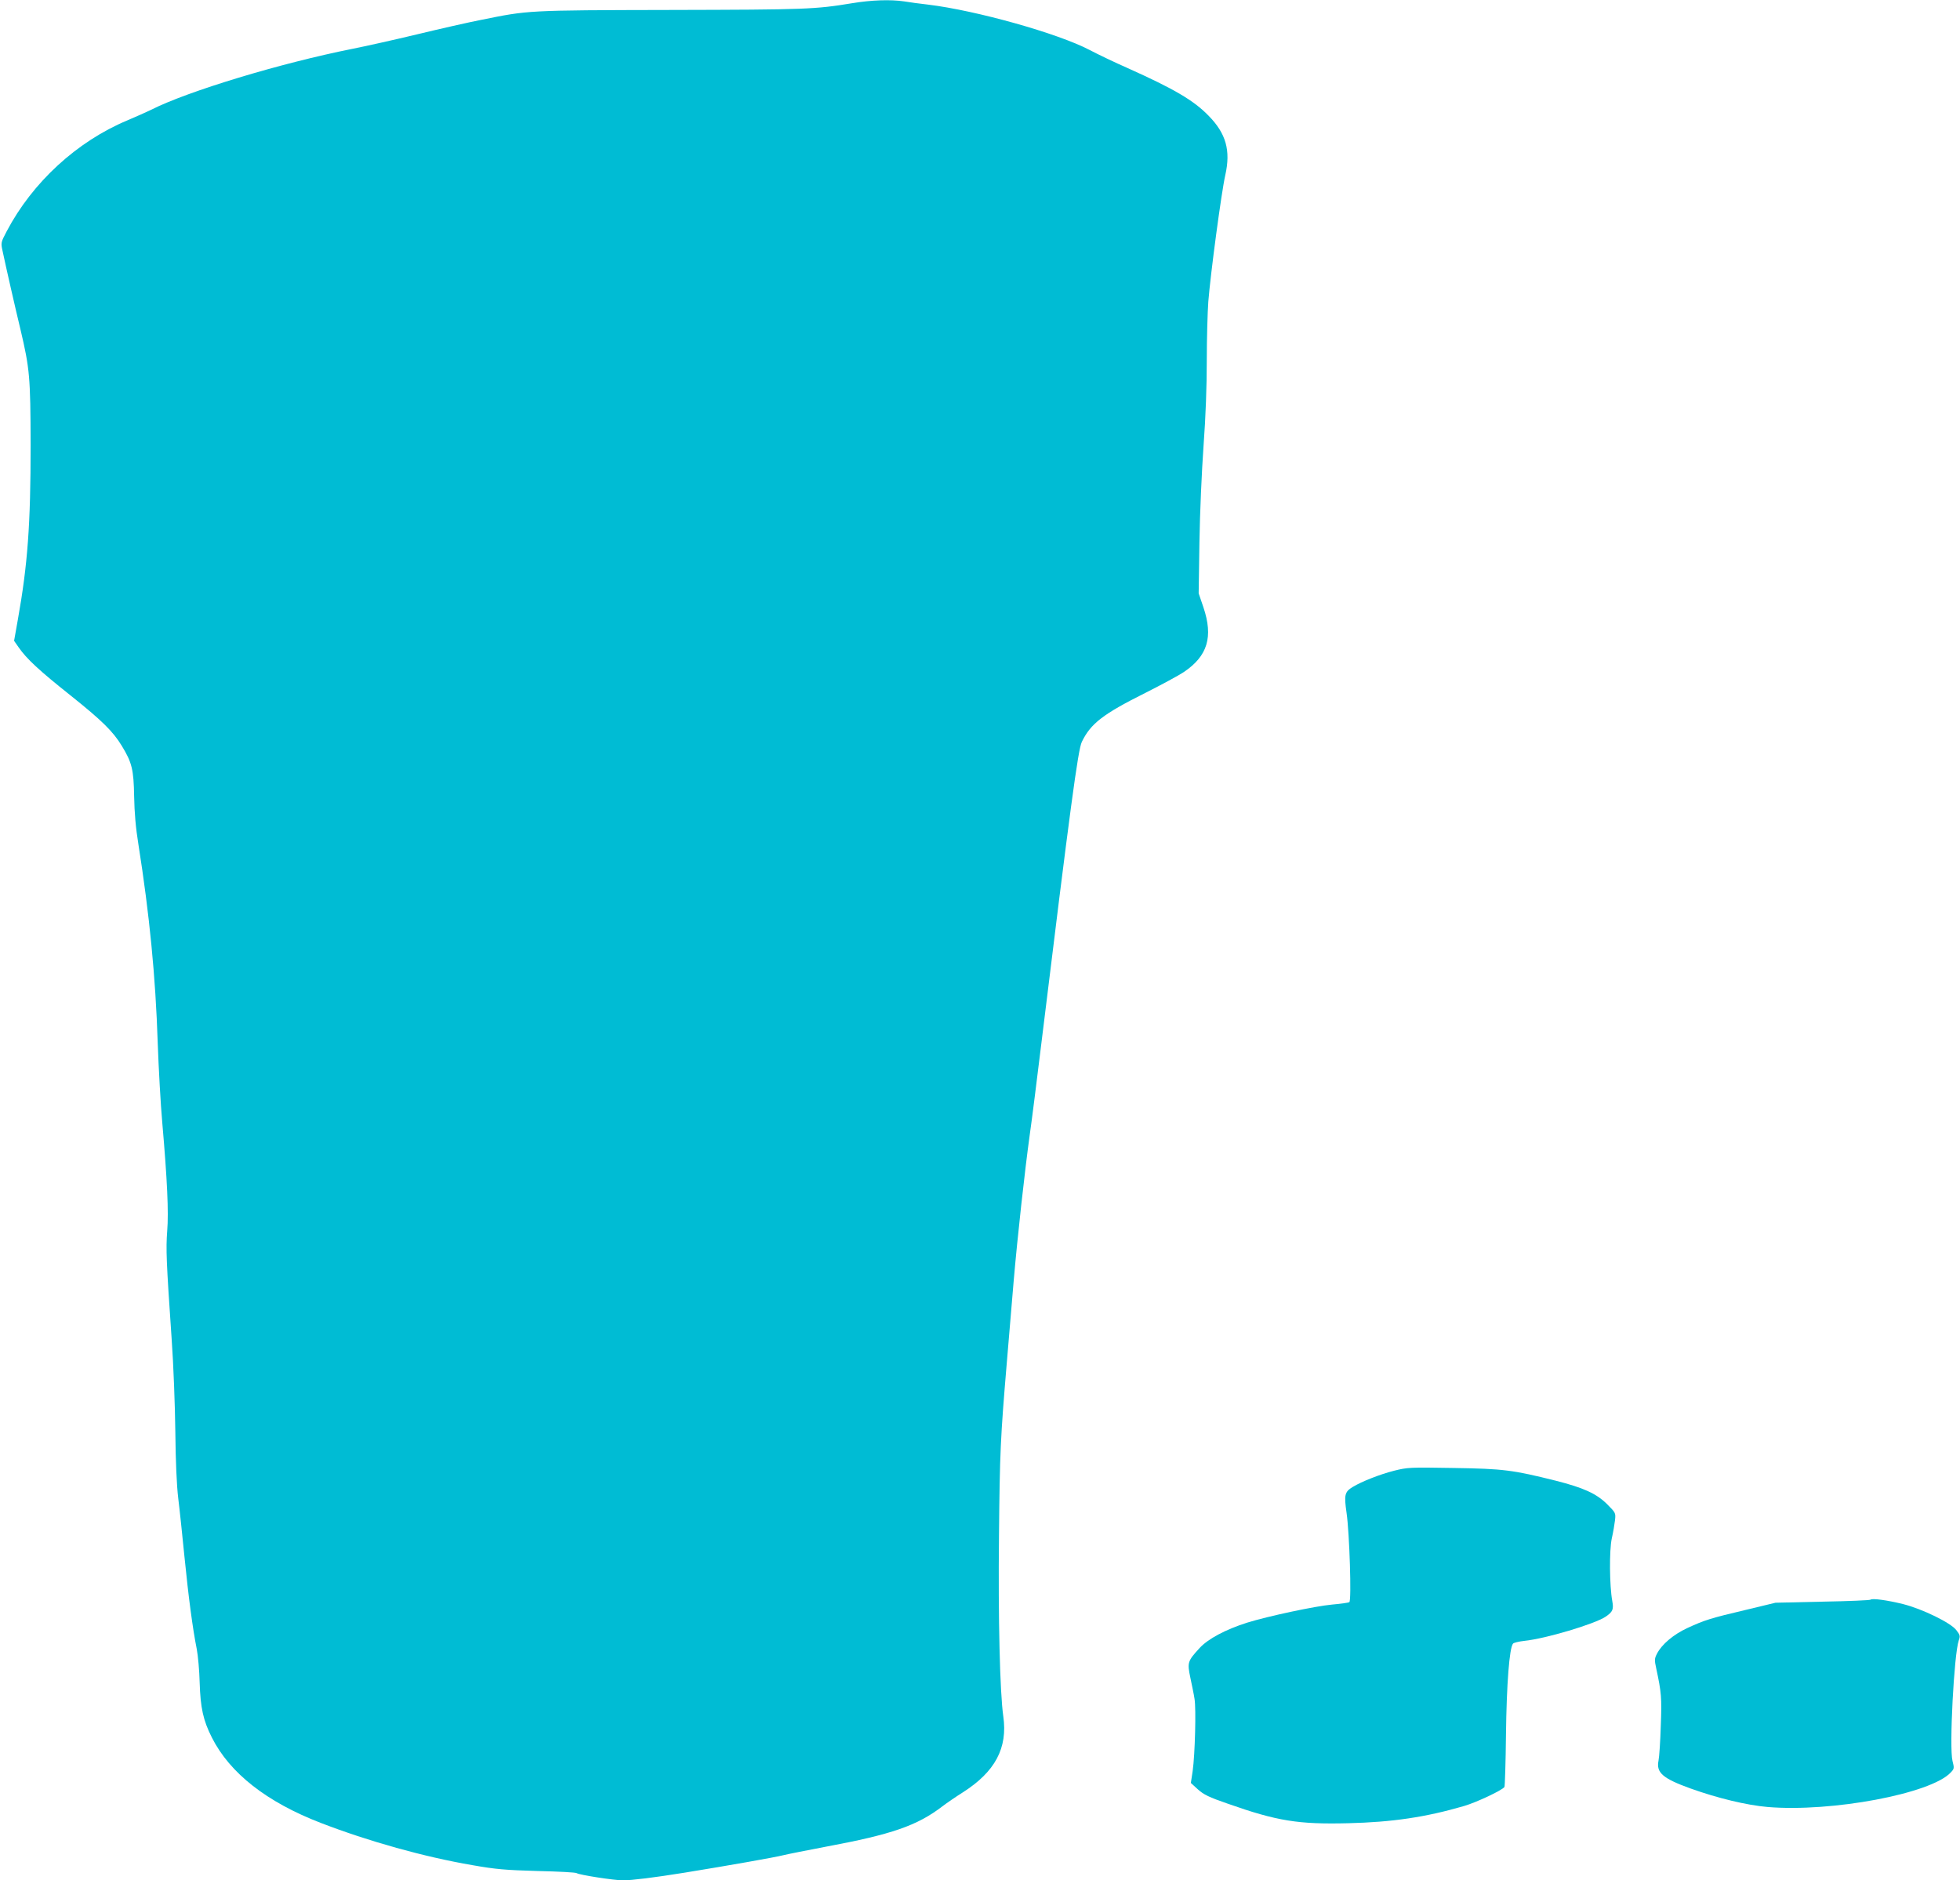
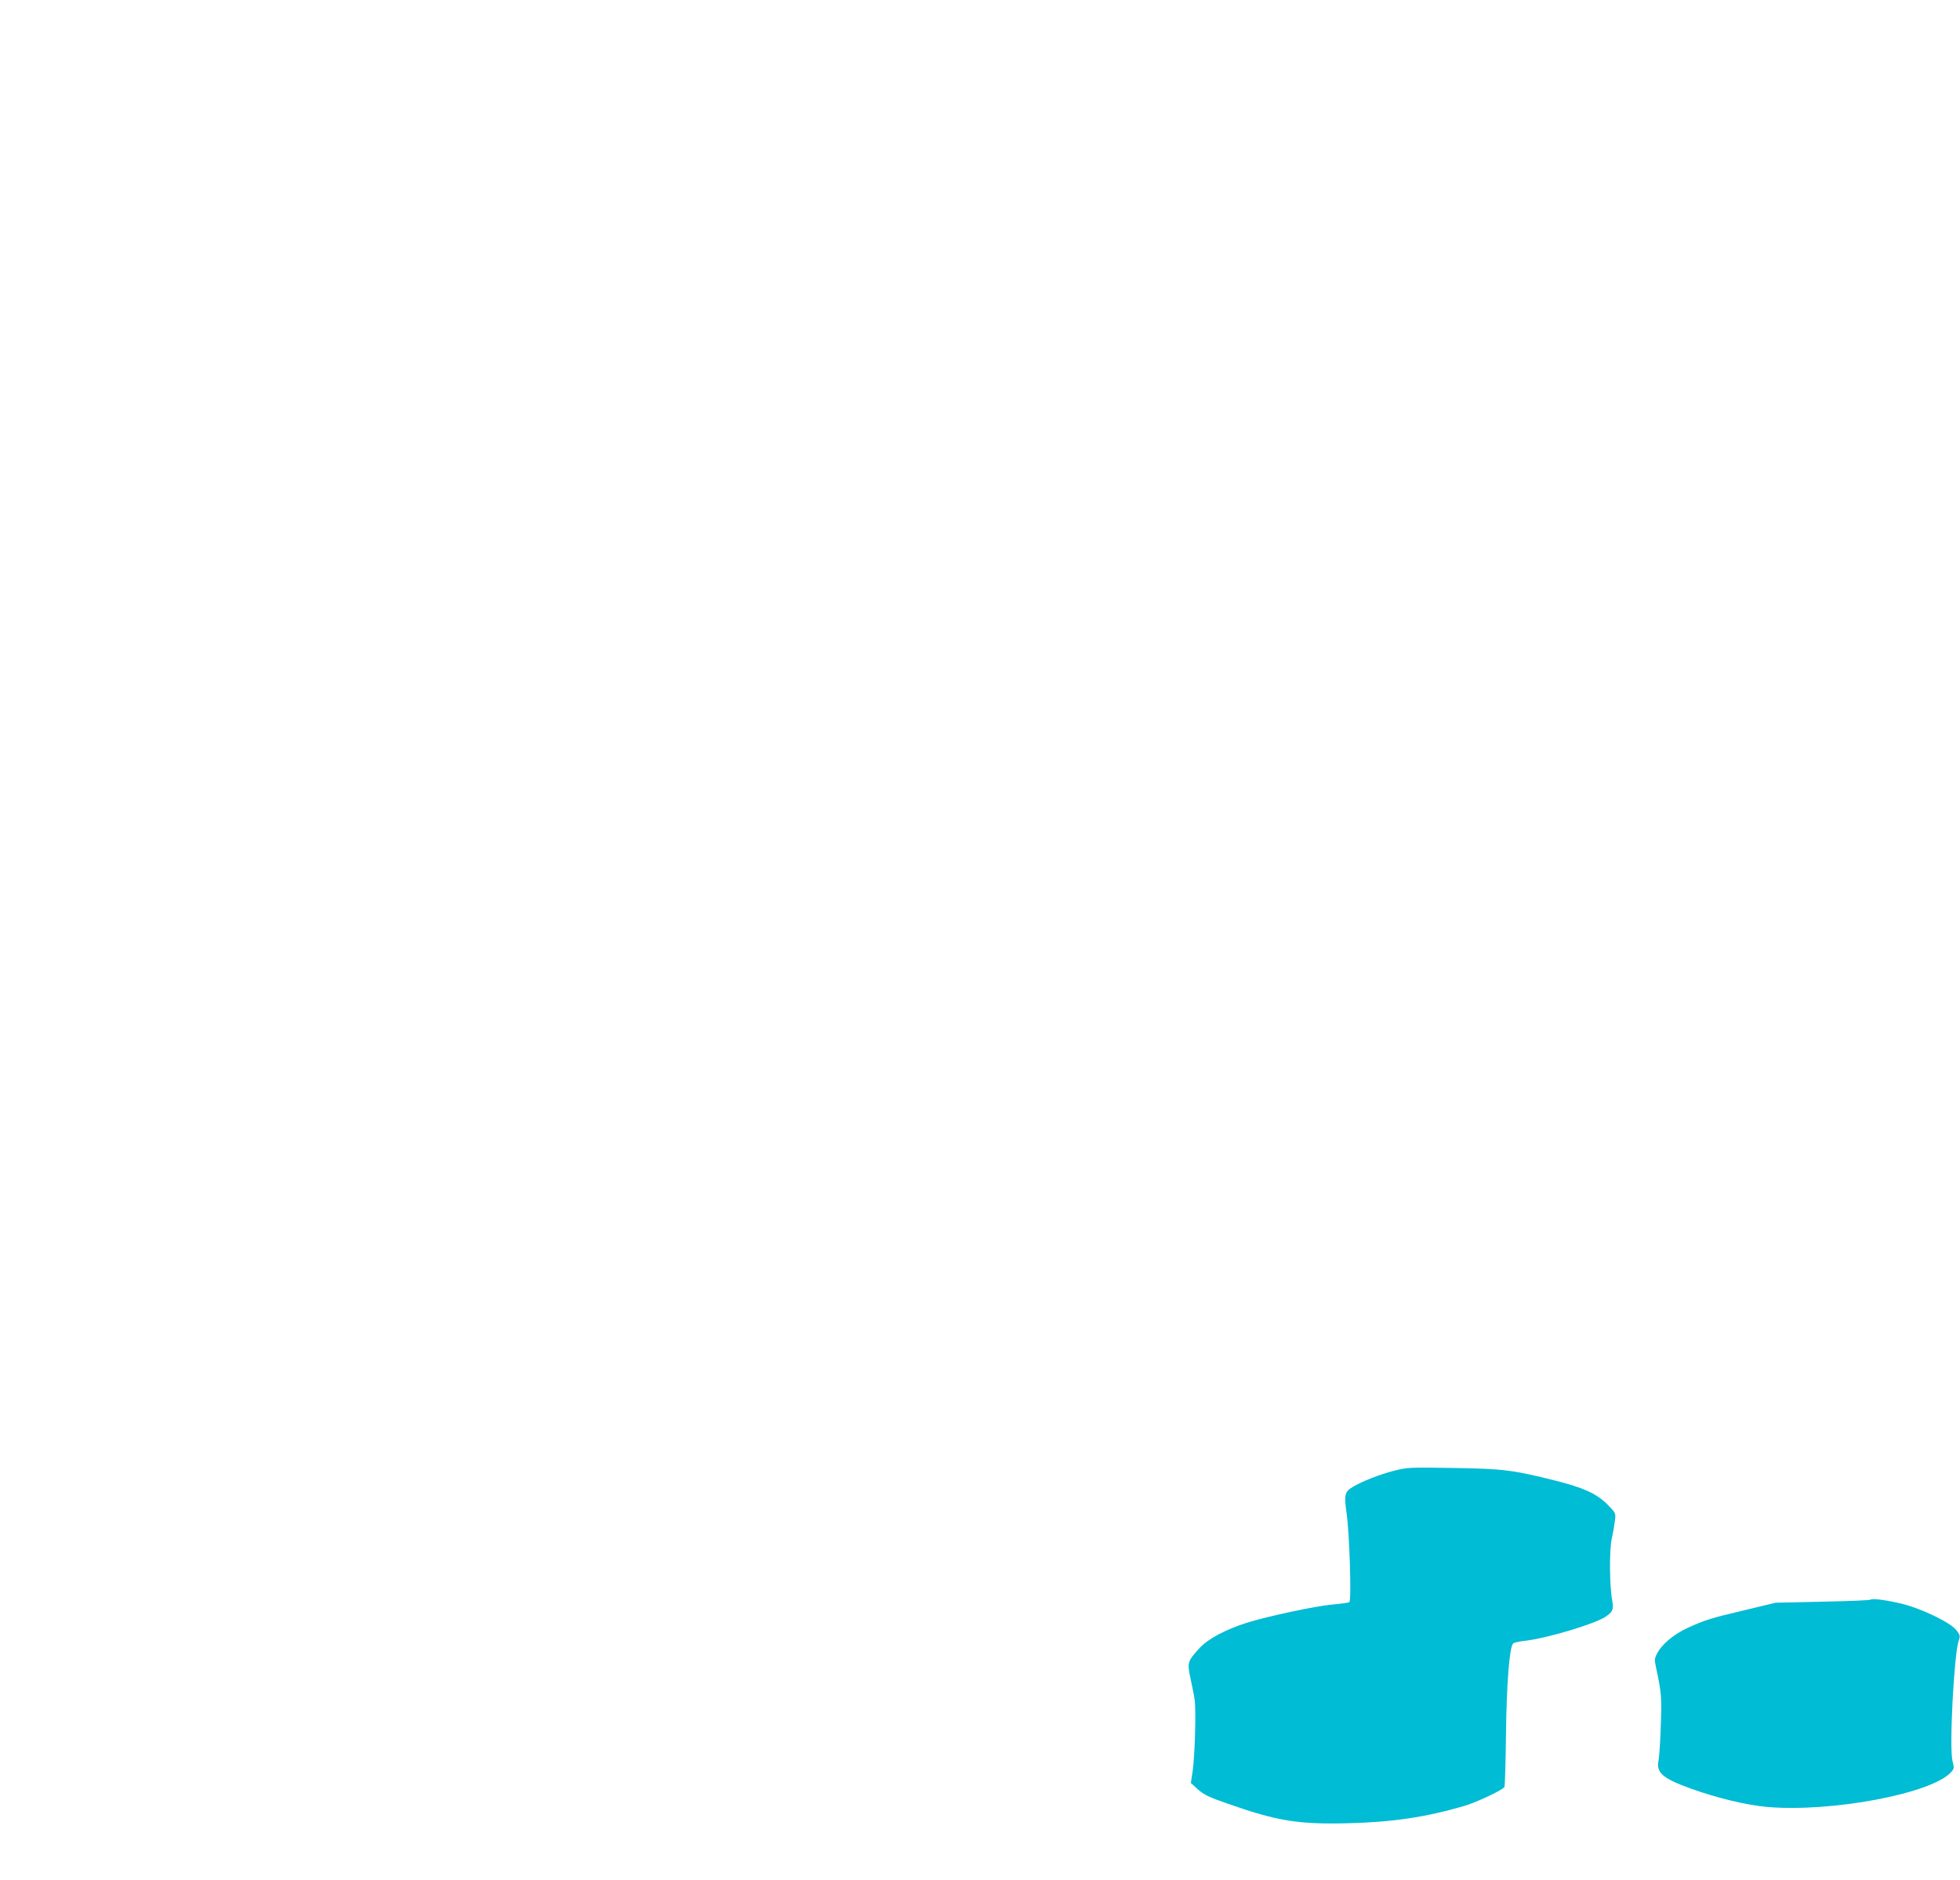
<svg xmlns="http://www.w3.org/2000/svg" version="1.0" width="1280pt" height="1228pt" viewBox="0 0 1280 1228" preserveAspectRatio="xMidYMid meet">
  <g transform="translate(0,1228) scale(0.1,-0.1)" fill="#00bcd4" stroke="none">
-     <path d="M5565 12259 c-244 -40 -299 -42 -1185 -44 -945 -2 -927 -2 -1239 -65 -82 -16 -271 -59 -420 -95 -150 -36 -339 -78 -420 -94 -467 -93 -1076 -277 -1314 -398 -29 -14 -98 -45 -155 -69 -330 -138 -620 -405 -788 -724 -39 -74 -39 -76 -27 -130 23 -109 82 -368 117 -513 60 -255 65 -309 66 -752 0 -521 -19 -781 -84 -1145 l-24 -135 30 -43 c51 -74 135 -152 339 -314 204 -163 277 -234 335 -330 66 -108 77 -155 80 -328 2 -107 10 -205 28 -315 72 -456 112 -863 126 -1295 6 -168 19 -404 30 -525 32 -370 42 -579 32 -704 -9 -119 -6 -196 29 -706 12 -166 22 -436 24 -605 2 -196 9 -352 19 -435 9 -71 27 -245 41 -385 26 -260 53 -465 80 -600 8 -41 17 -140 19 -220 5 -163 23 -246 80 -358 117 -232 358 -421 711 -557 311 -120 675 -222 991 -276 153 -27 215 -32 424 -38 135 -3 250 -9 256 -14 19 -12 245 -47 303 -47 56 0 202 18 401 50 289 47 590 100 645 114 33 8 159 33 280 56 429 80 594 137 759 263 30 23 90 64 133 91 212 135 295 290 265 498 -22 153 -34 641 -28 1178 5 547 10 643 51 1130 14 162 34 403 45 535 25 290 72 716 105 955 14 96 47 362 75 590 189 1543 240 1924 265 1975 58 120 139 182 415 320 107 54 220 115 251 136 156 105 193 230 128 423 l-31 91 5 335 c3 190 15 463 27 630 14 190 21 388 21 555 0 143 5 316 10 385 14 179 86 718 111 827 36 160 5 271 -109 387 -98 101 -227 176 -528 311 -82 36 -195 90 -250 119 -206 108 -740 258 -1055 296 -52 6 -122 15 -156 21 -88 13 -213 9 -339 -12z" />
    <path d="M9104 2675 c-91 -23 -211 -70 -270 -106 -53 -32 -57 -52 -40 -170 19 -131 33 -574 18 -582 -5 -4 -56 -11 -113 -16 -110 -10 -419 -76 -554 -118 -142 -45 -256 -106 -311 -166 -79 -86 -81 -94 -60 -195 10 -48 23 -109 27 -137 11 -63 3 -363 -12 -470 l-12 -79 46 -42 c38 -34 72 -51 194 -93 323 -114 462 -136 787 -128 288 7 506 39 759 113 81 24 249 103 262 124 3 5 8 160 10 344 4 327 22 564 46 592 5 6 38 14 74 18 138 14 460 110 531 158 47 32 53 48 43 103 -18 98 -20 331 -3 408 9 39 18 93 21 119 5 47 5 48 -53 106 -69 68 -153 106 -334 152 -281 70 -341 78 -665 83 -290 5 -303 4 -391 -18z" />
    <path d="M12216 1833 c-4 -4 -145 -10 -314 -13 l-307 -7 -195 -47 c-229 -54 -267 -66 -380 -118 -91 -42 -168 -107 -199 -168 -16 -31 -17 -41 -5 -95 34 -159 37 -191 30 -375 -3 -102 -10 -205 -15 -229 -16 -78 29 -116 209 -181 179 -64 366 -109 504 -121 418 -35 1067 87 1195 225 24 25 24 28 12 76 -22 86 10 699 41 787 10 28 9 35 -16 67 -36 48 -221 138 -347 170 -105 26 -202 39 -213 29z" />
  </g>
</svg>